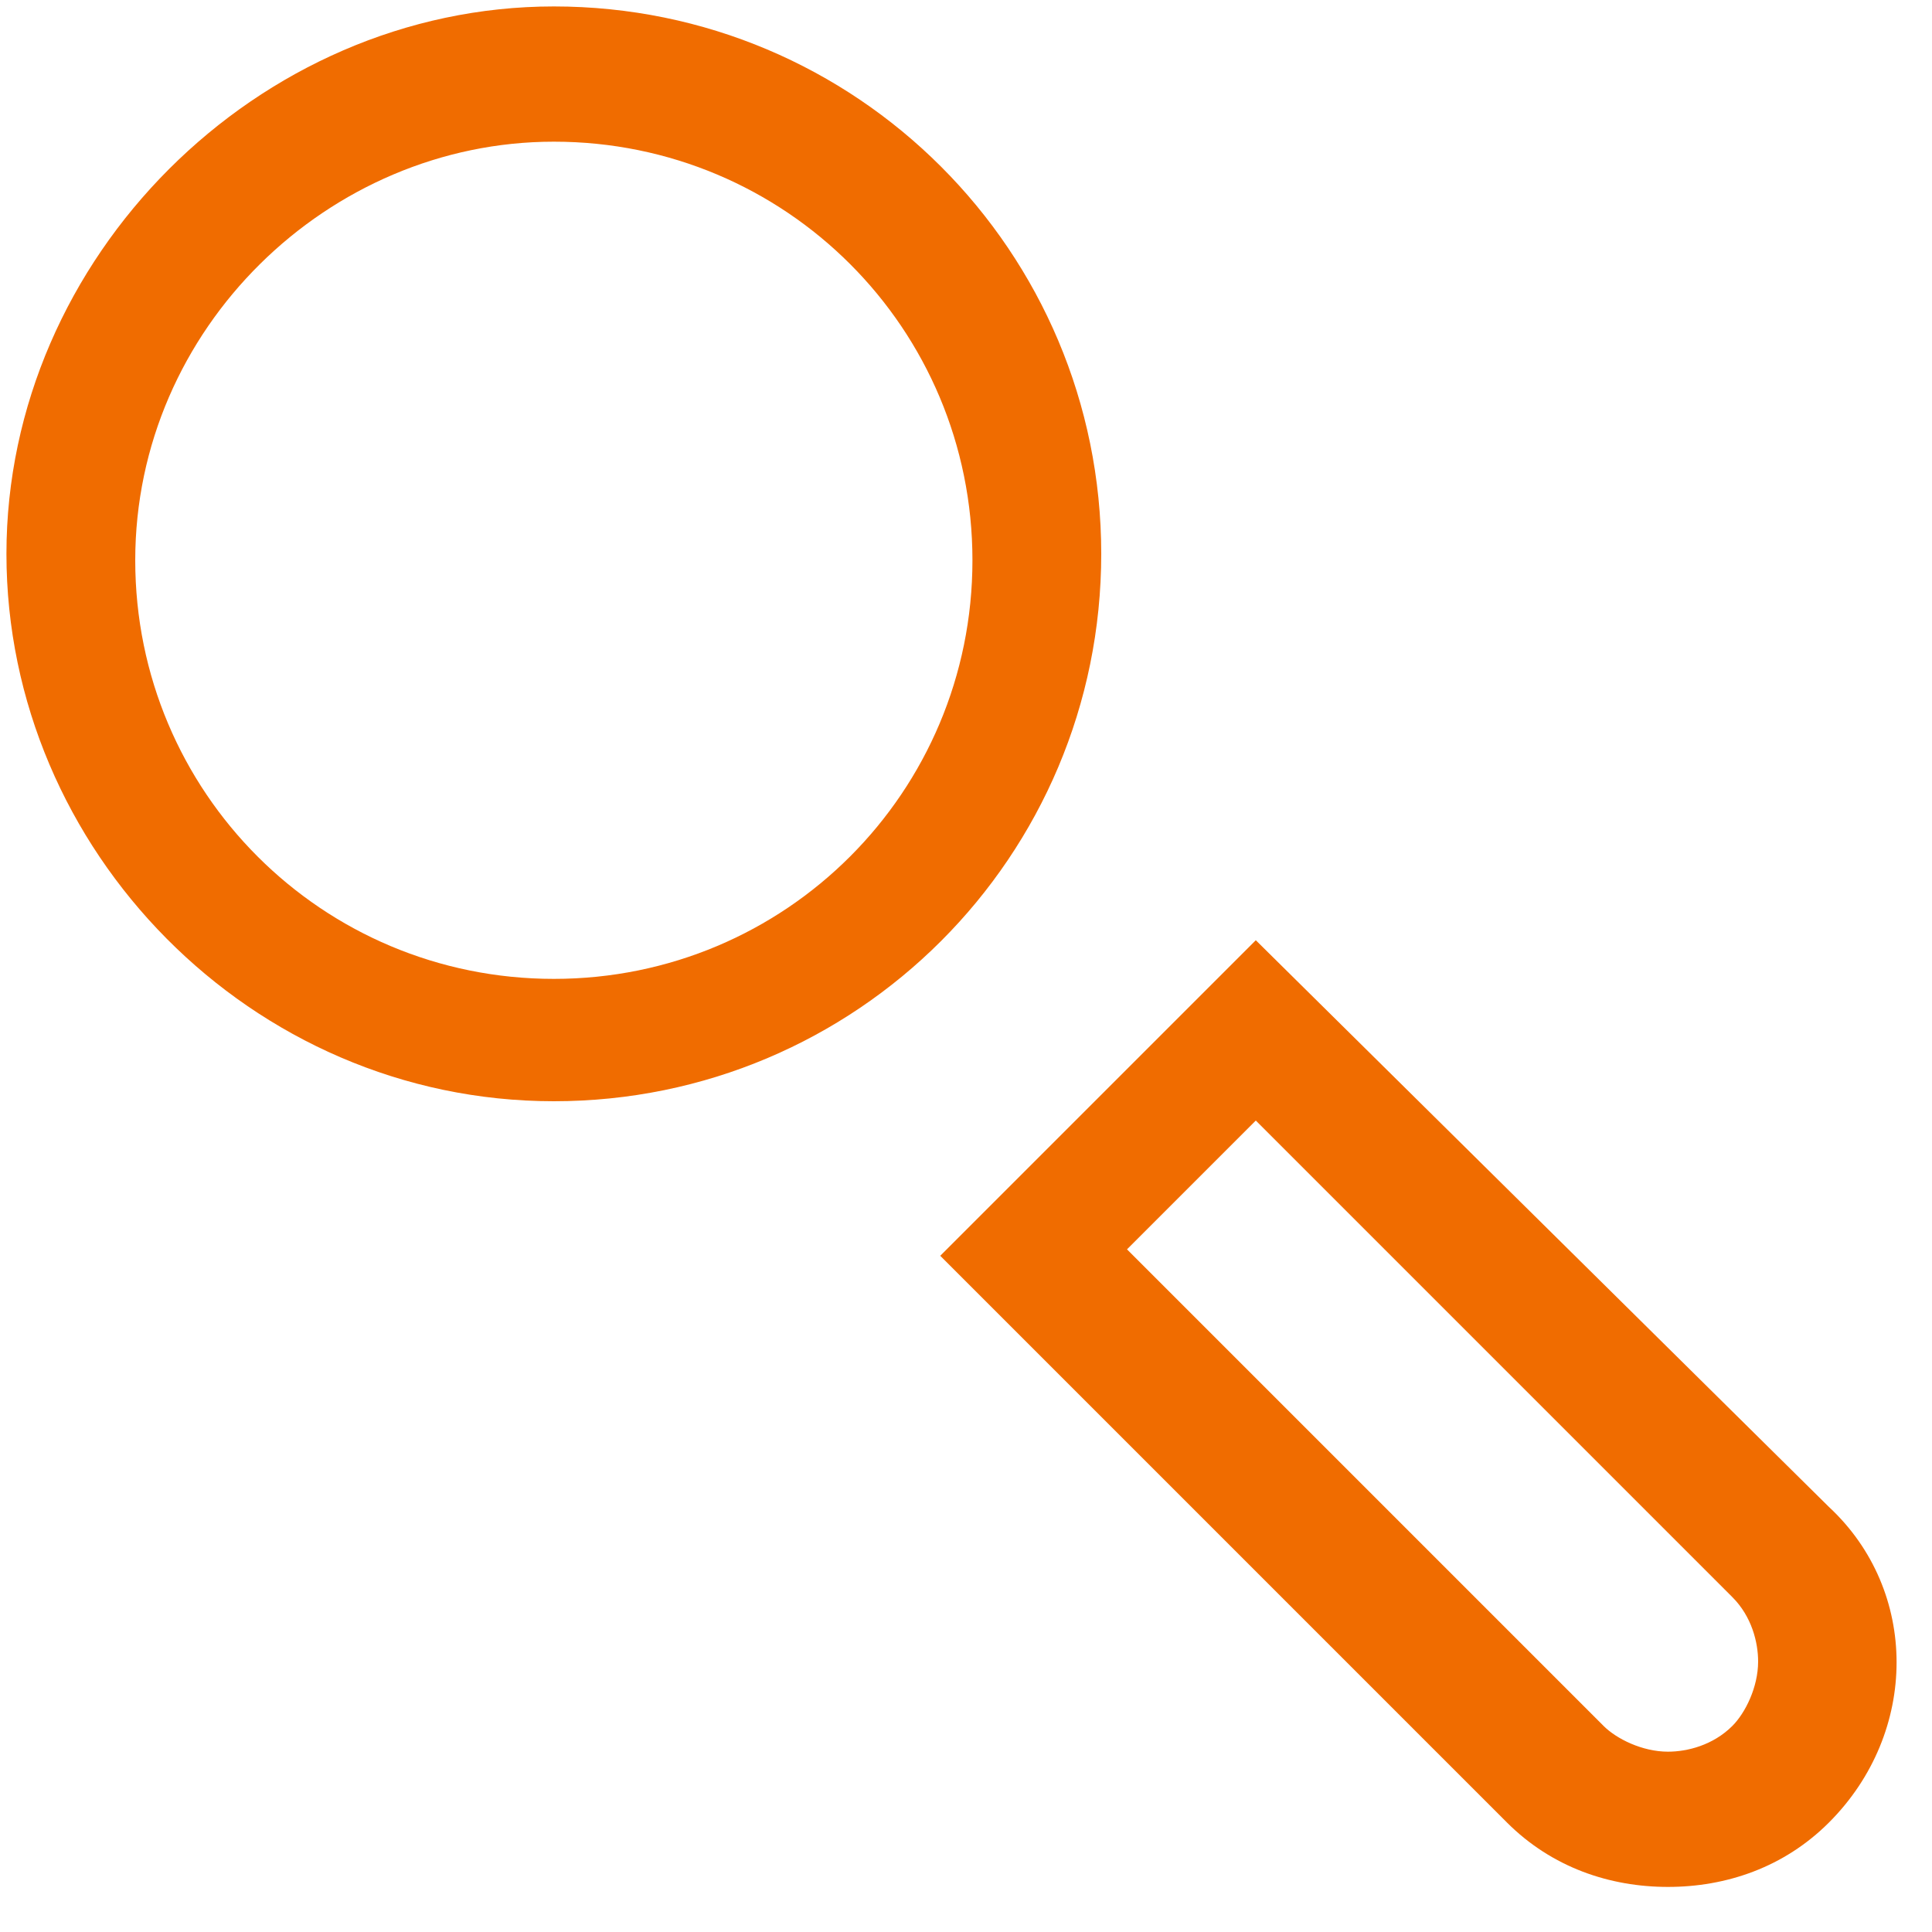
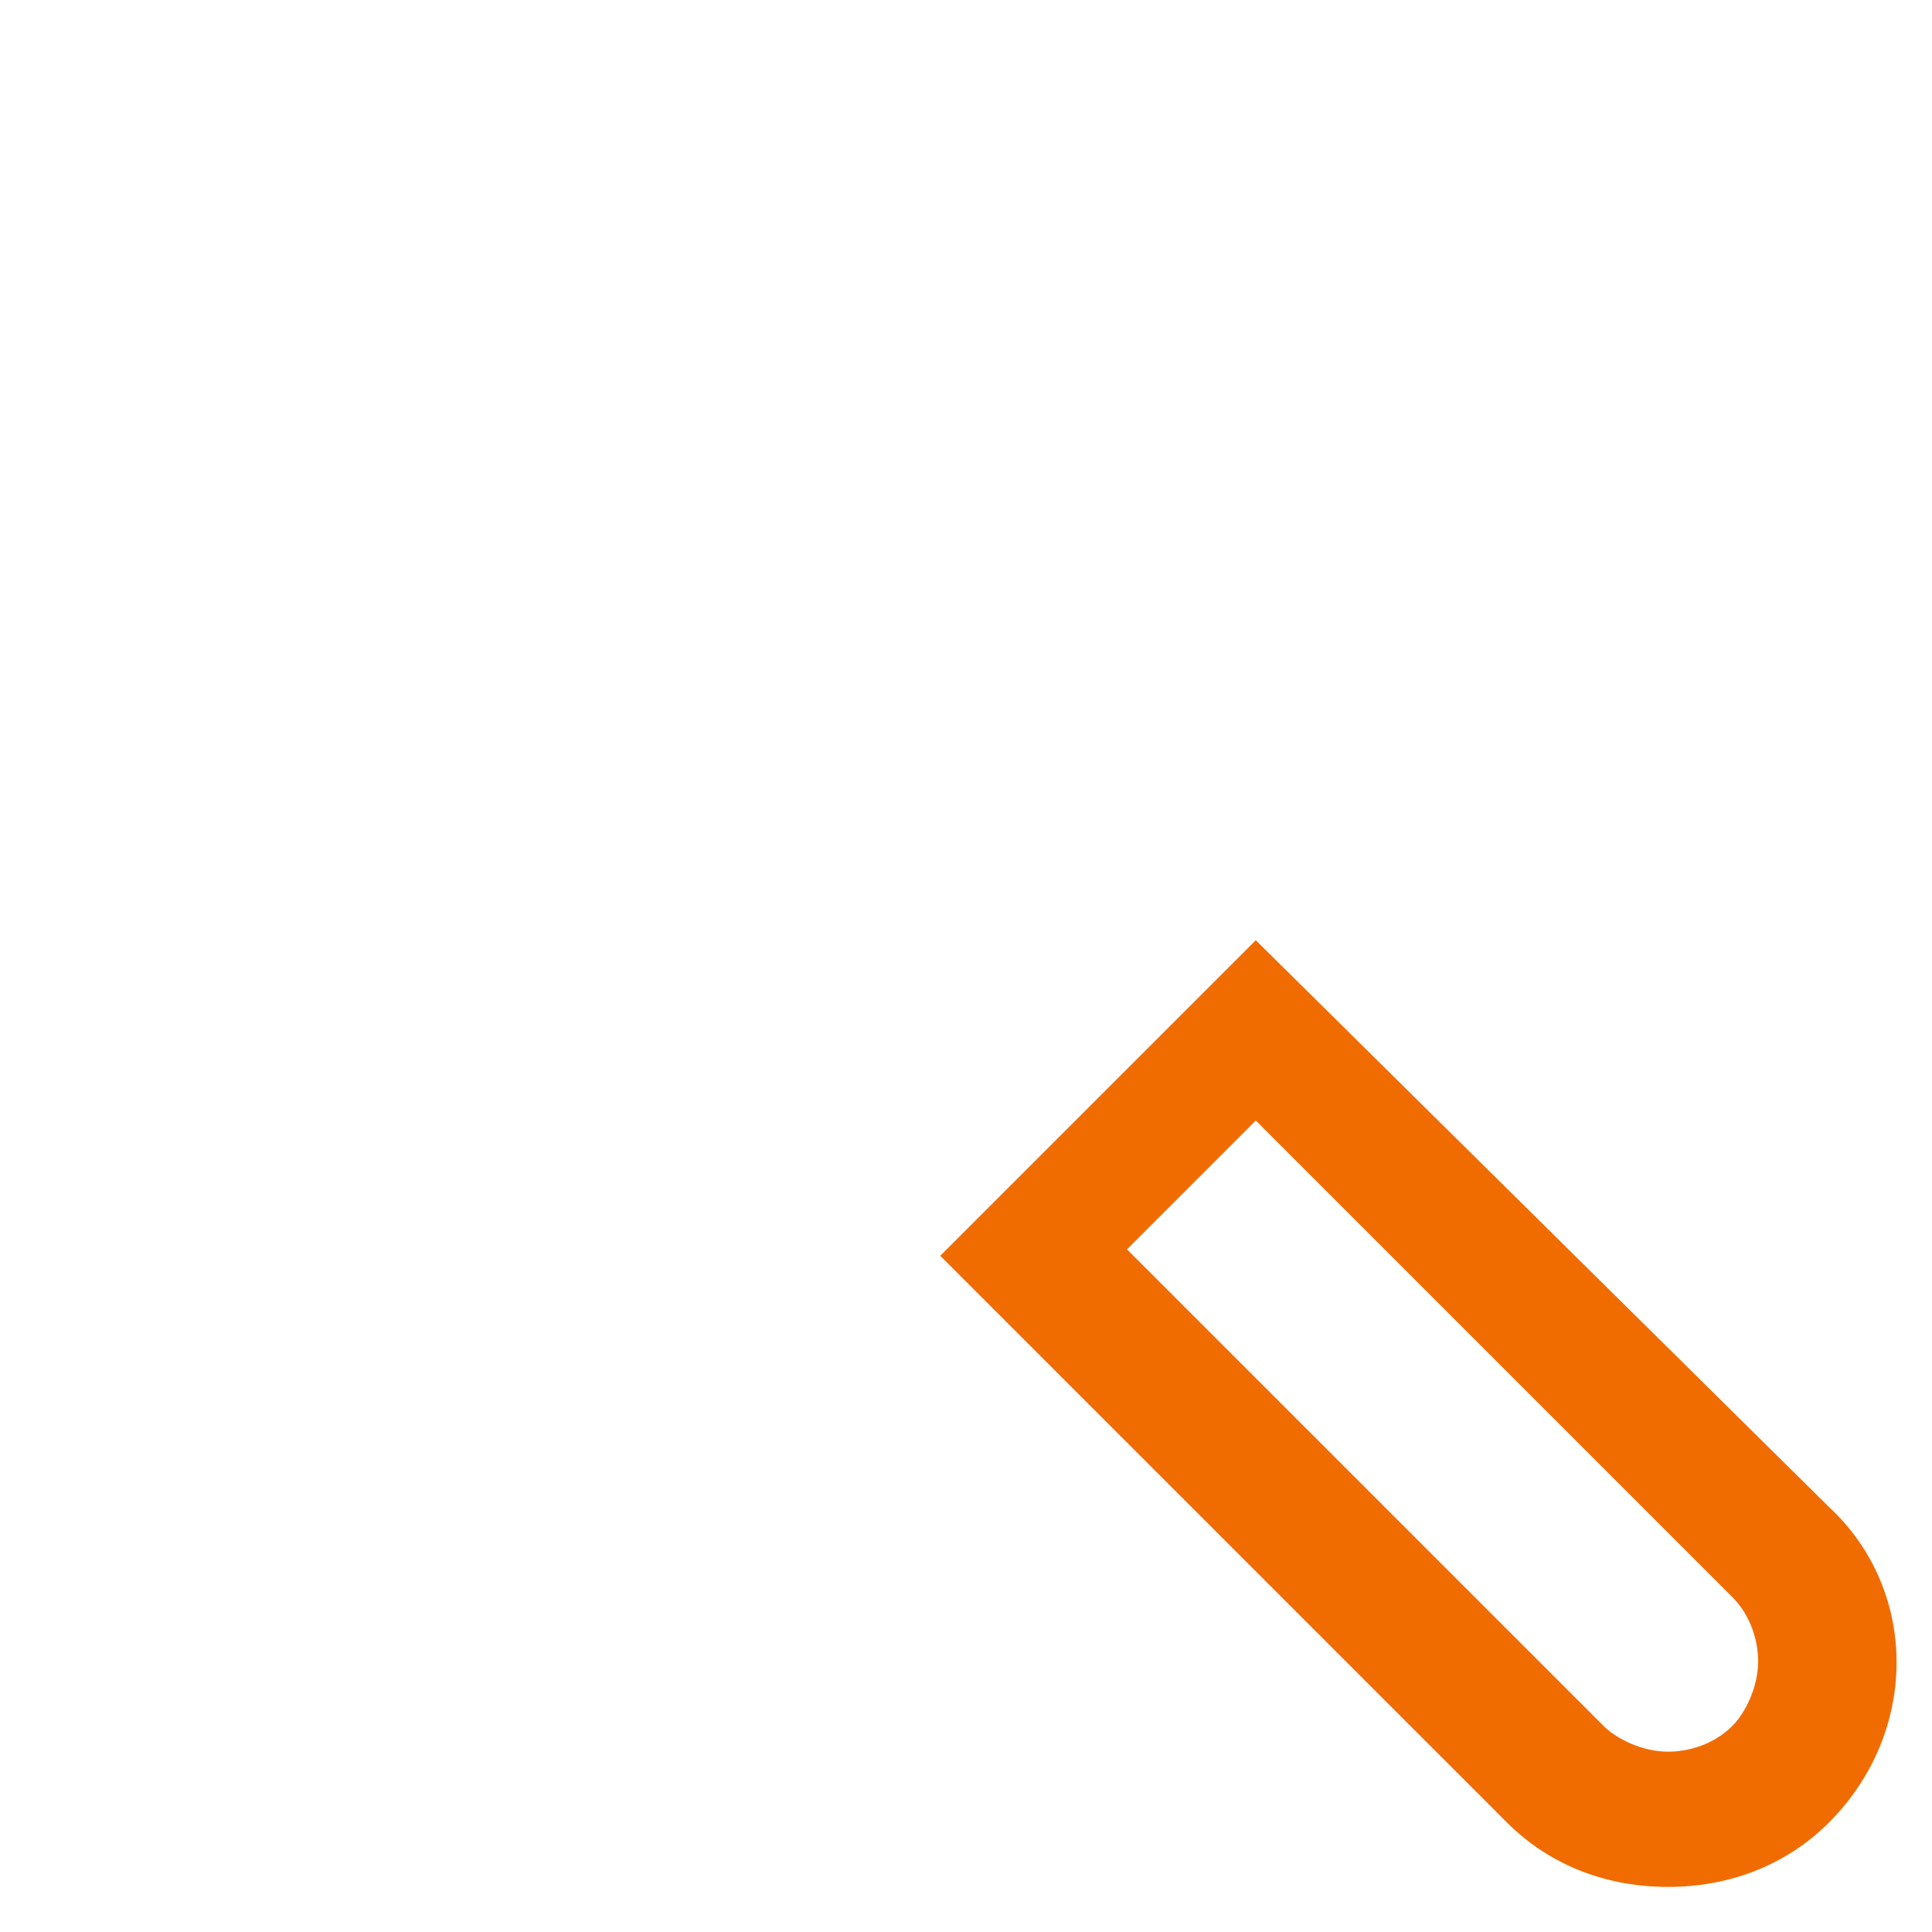
<svg xmlns="http://www.w3.org/2000/svg" version="1.1" id="Layer_1" x="0px" y="0px" viewBox="0 0 30 30" style="enable-background:new 0 0 30 30;" xml:space="preserve">
  <style type="text/css">
	.st0{fill:#F06C00;}
</style>
  <g>
-     <path class="st0" d="M8.6,2.2c3.6,0,6.5,2.9,6.5,6.5s-2.9,6.5-6.5,6.5s-6.5-2.9-6.5-6.5S5.1,2.2,8.6,2.2 M8.6,0.1   C4,0.1,0.1,4,0.1,8.6s3.8,8.5,8.5,8.5s8.5-3.8,8.5-8.5S13.3,0.1,8.6,0.1L8.6,0.1z" />
-   </g>
+     </g>
  <g>
    <path class="st0" d="M19.5,17.4l7.4,7.4c0.3,0.3,0.4,0.7,0.4,1c0,0.4-0.2,0.8-0.4,1c-0.3,0.3-0.7,0.4-1,0.4c-0.4,0-0.8-0.2-1-0.4   l-7.4-7.4L19.5,17.4 M19.5,14.6l-4.9,4.9l8.8,8.8c0.7,0.7,1.6,1,2.5,1s1.8-0.3,2.5-1h0c1.4-1.4,1.4-3.6,0-4.9L19.5,14.6L19.5,14.6z   " />
  </g>
</svg>